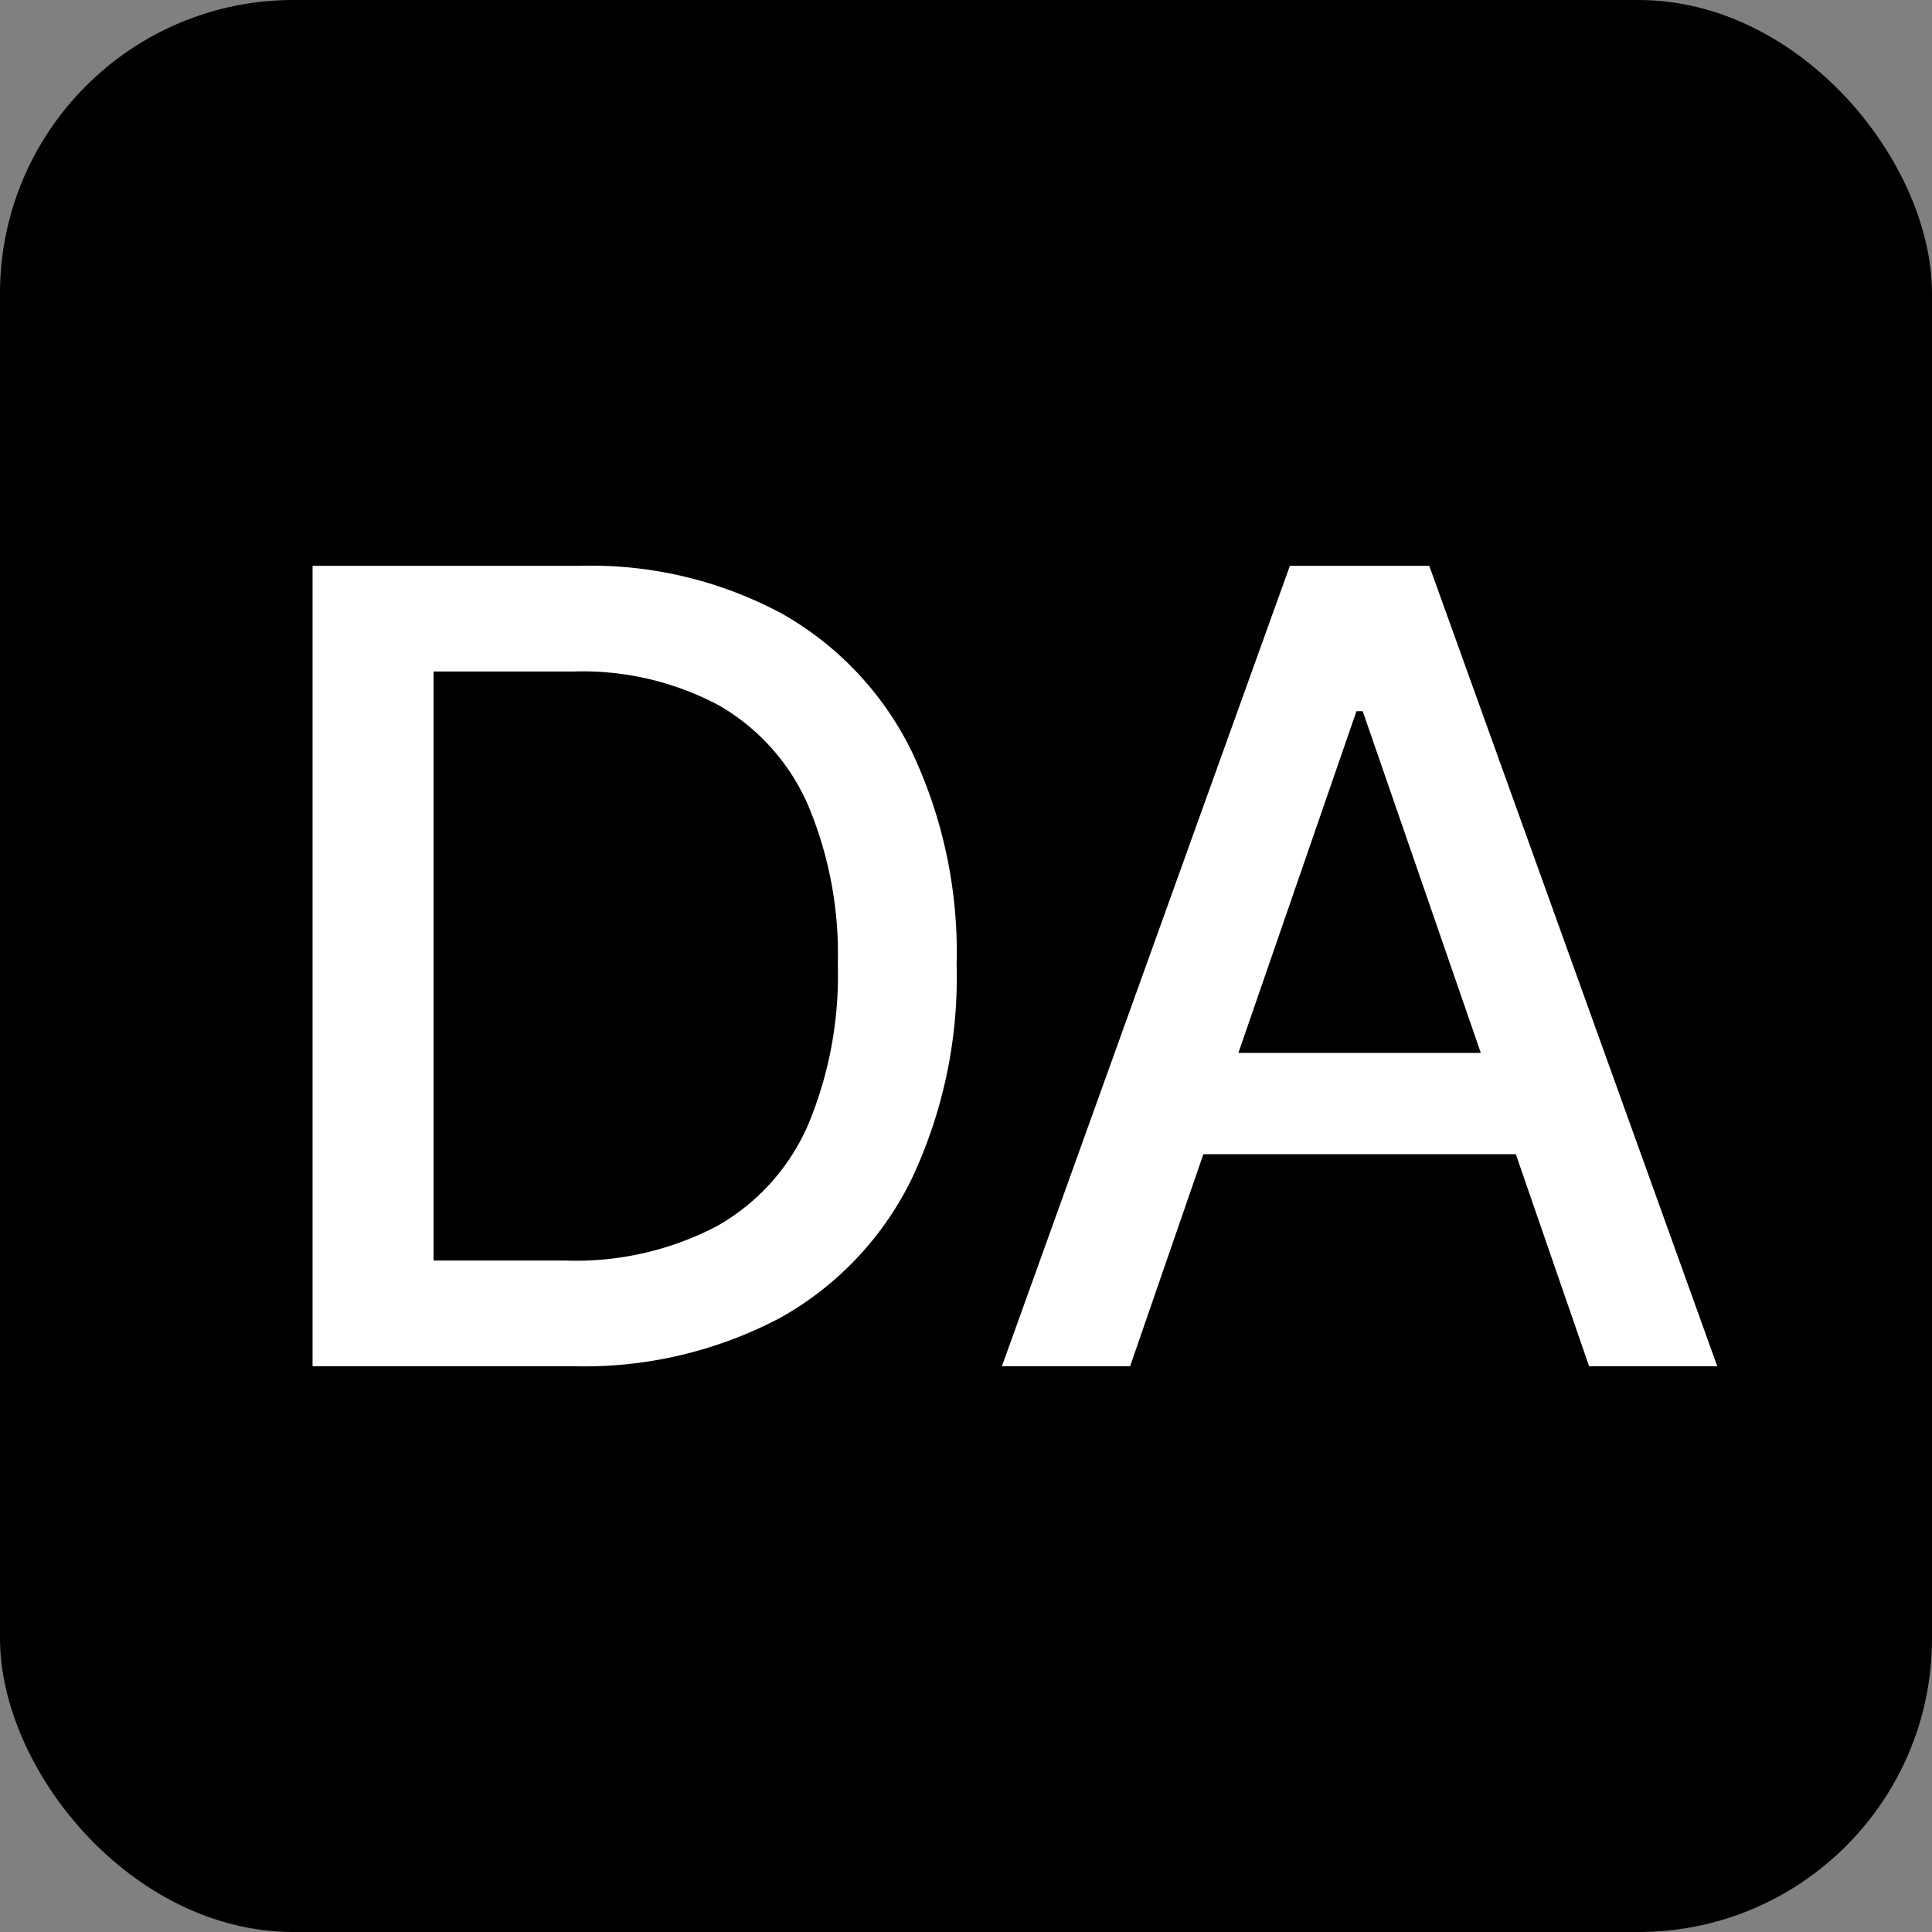
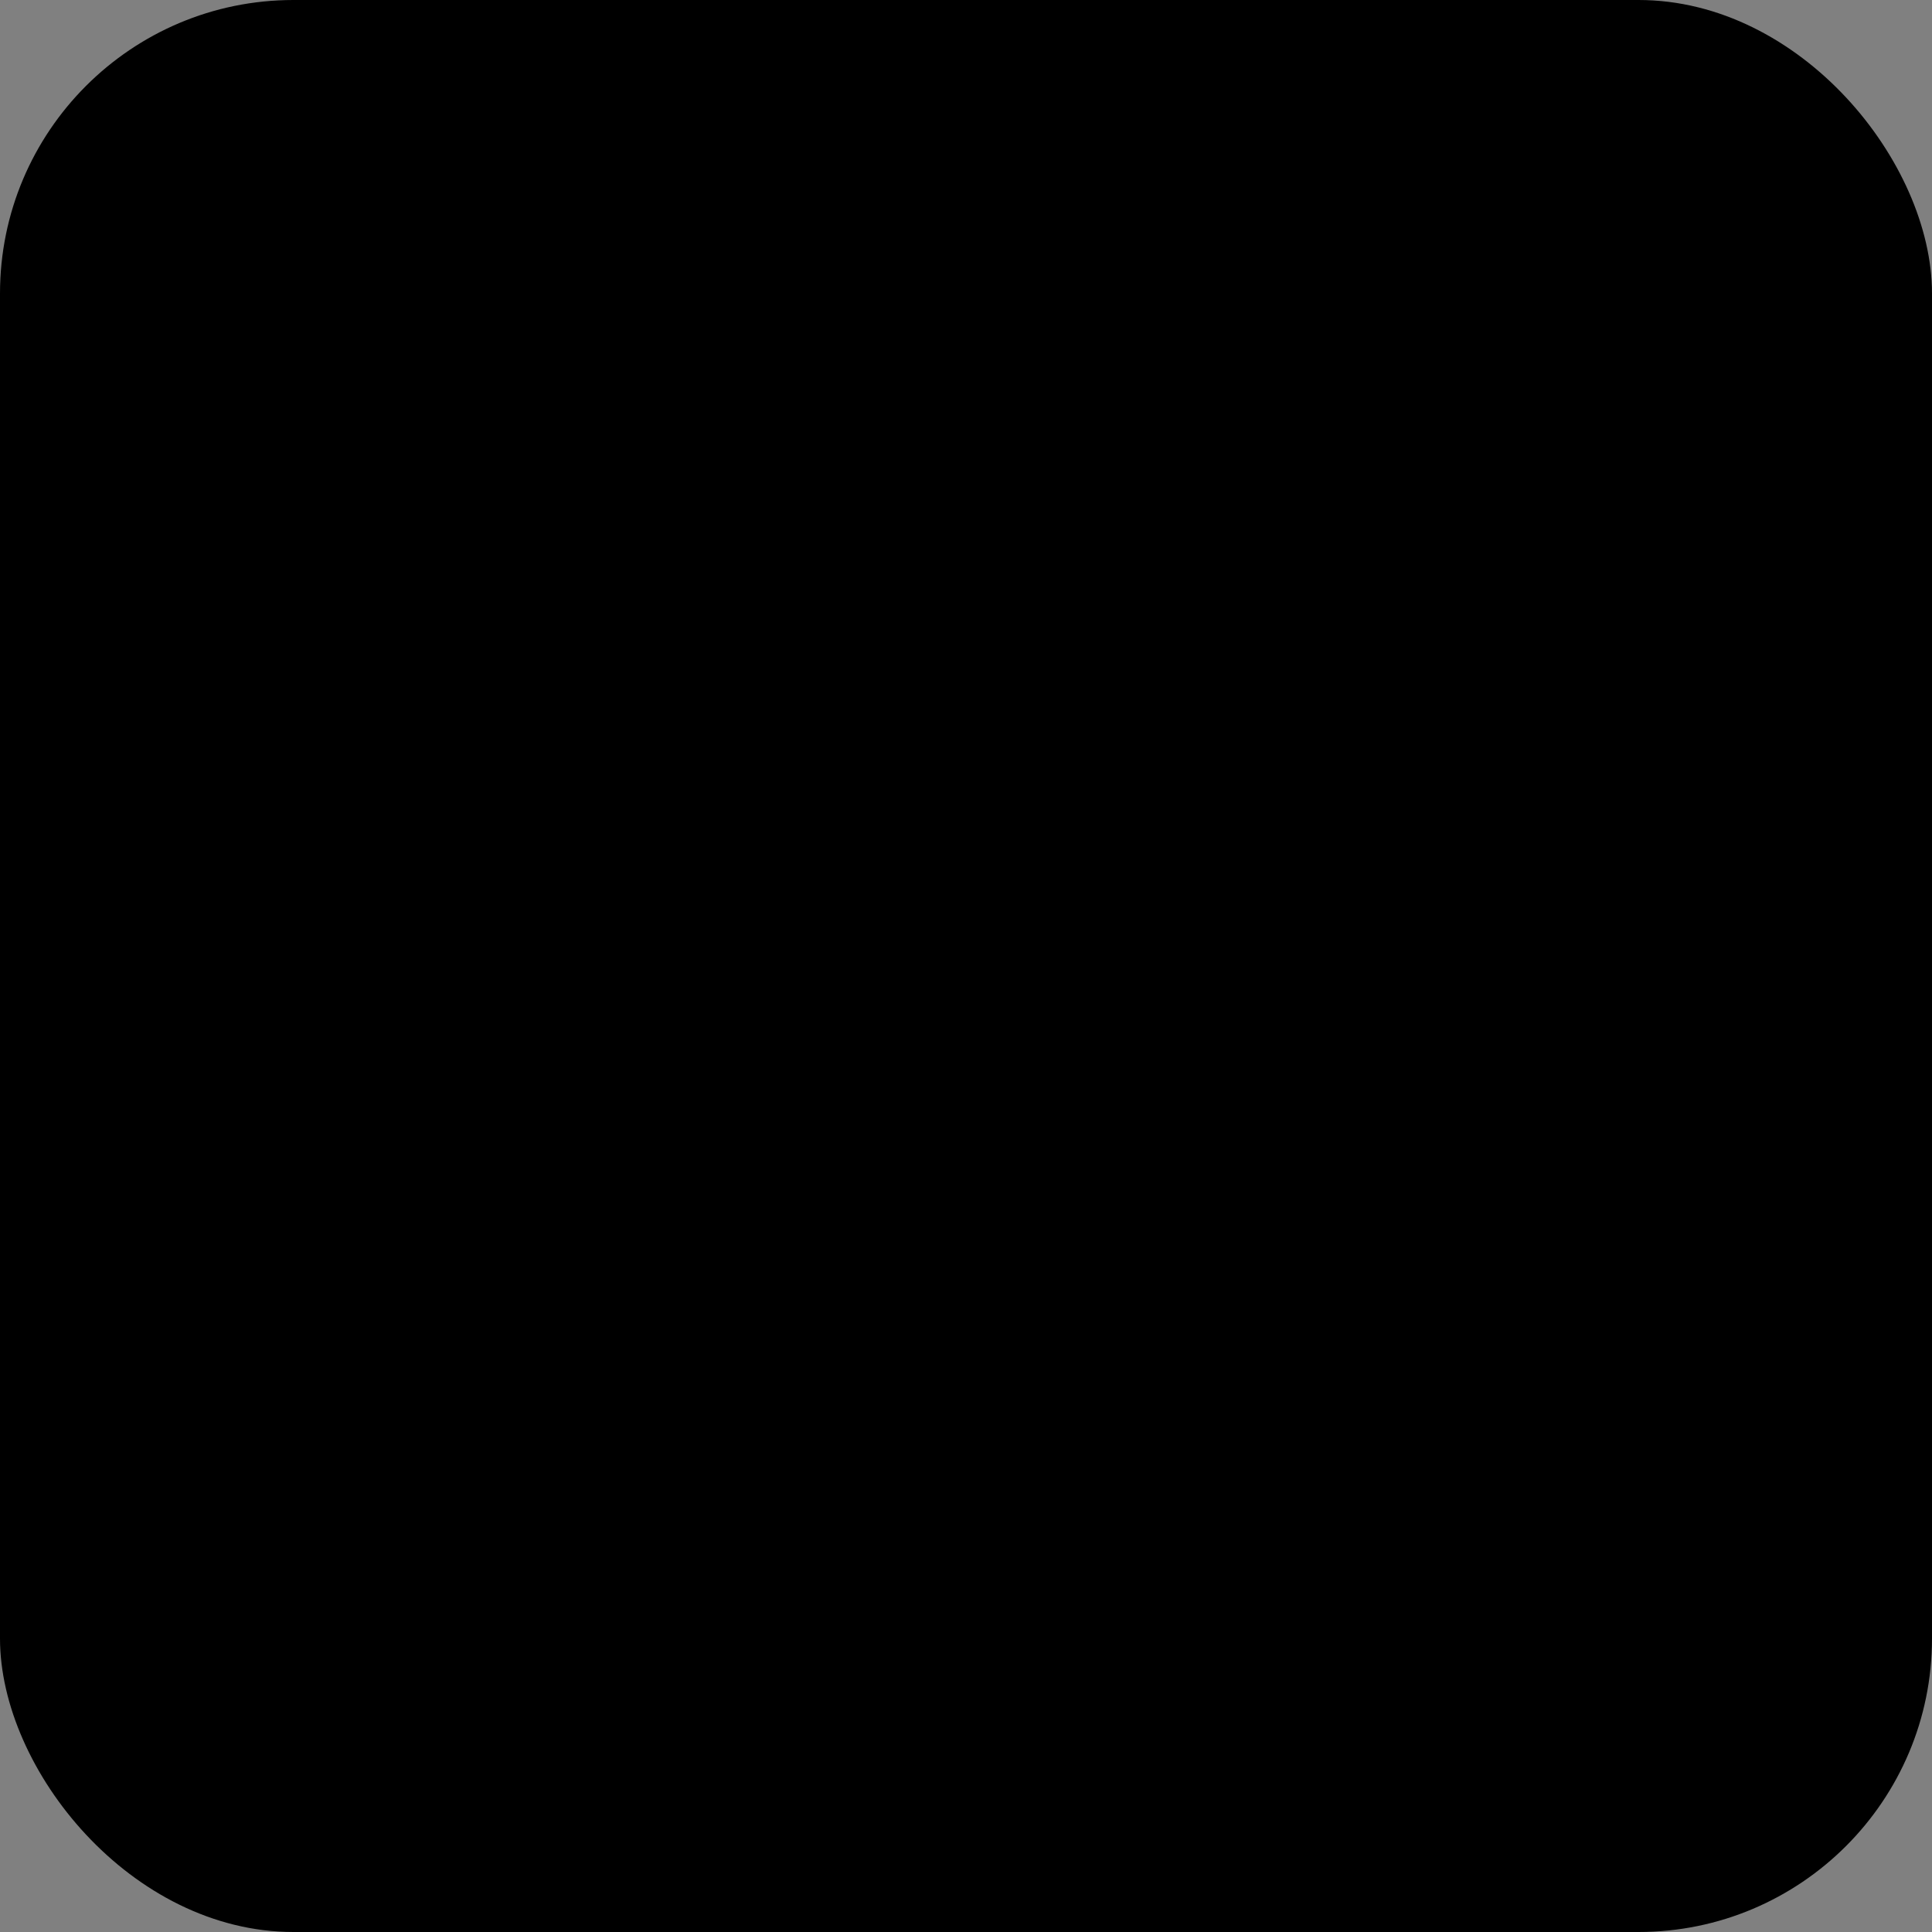
<svg xmlns="http://www.w3.org/2000/svg" width="79" height="79" viewBox="0 0 79 79">
  <rect x="0" y="0" width="79" height="79" fill="#808080" stroke="none" />
  <g id="Group_435" data-name="Group 435" transform="translate(10788 -3829)">
    <rect id="Rectangle_6" data-name="Rectangle 6" width="79" height="79" rx="12" transform="translate(-10788 3829)" />
-     <path id="Path_35" data-name="Path 35" d="M14.19,0H3.592V-32.727h10.93a16.48,16.48,0,0,1,8.267,1.958,13.064,13.064,0,0,1,5.293,5.612,19.194,19.194,0,0,1,1.846,8.743A19.321,19.321,0,0,1,28.071-7.62,13.061,13.061,0,0,1,22.7-1.97,17.161,17.161,0,0,1,14.19,0ZM8.54-4.321h5.382A12.424,12.424,0,0,0,20.133-5.73,8.77,8.77,0,0,0,23.84-9.837a15.812,15.812,0,0,0,1.229-6.577,15.714,15.714,0,0,0-1.219-6.533,8.726,8.726,0,0,0-3.631-4.068,11.838,11.838,0,0,0-5.991-1.39H8.54ZM37.022,0H31.78L43.554-32.727h5.7L61.03,0H55.789L46.533-26.783h-.256Zm.869-12.81h17v4.142h-17Z" transform="translate(-10778.811 3884.864)" fill="#fff" />
  </g>
</svg>